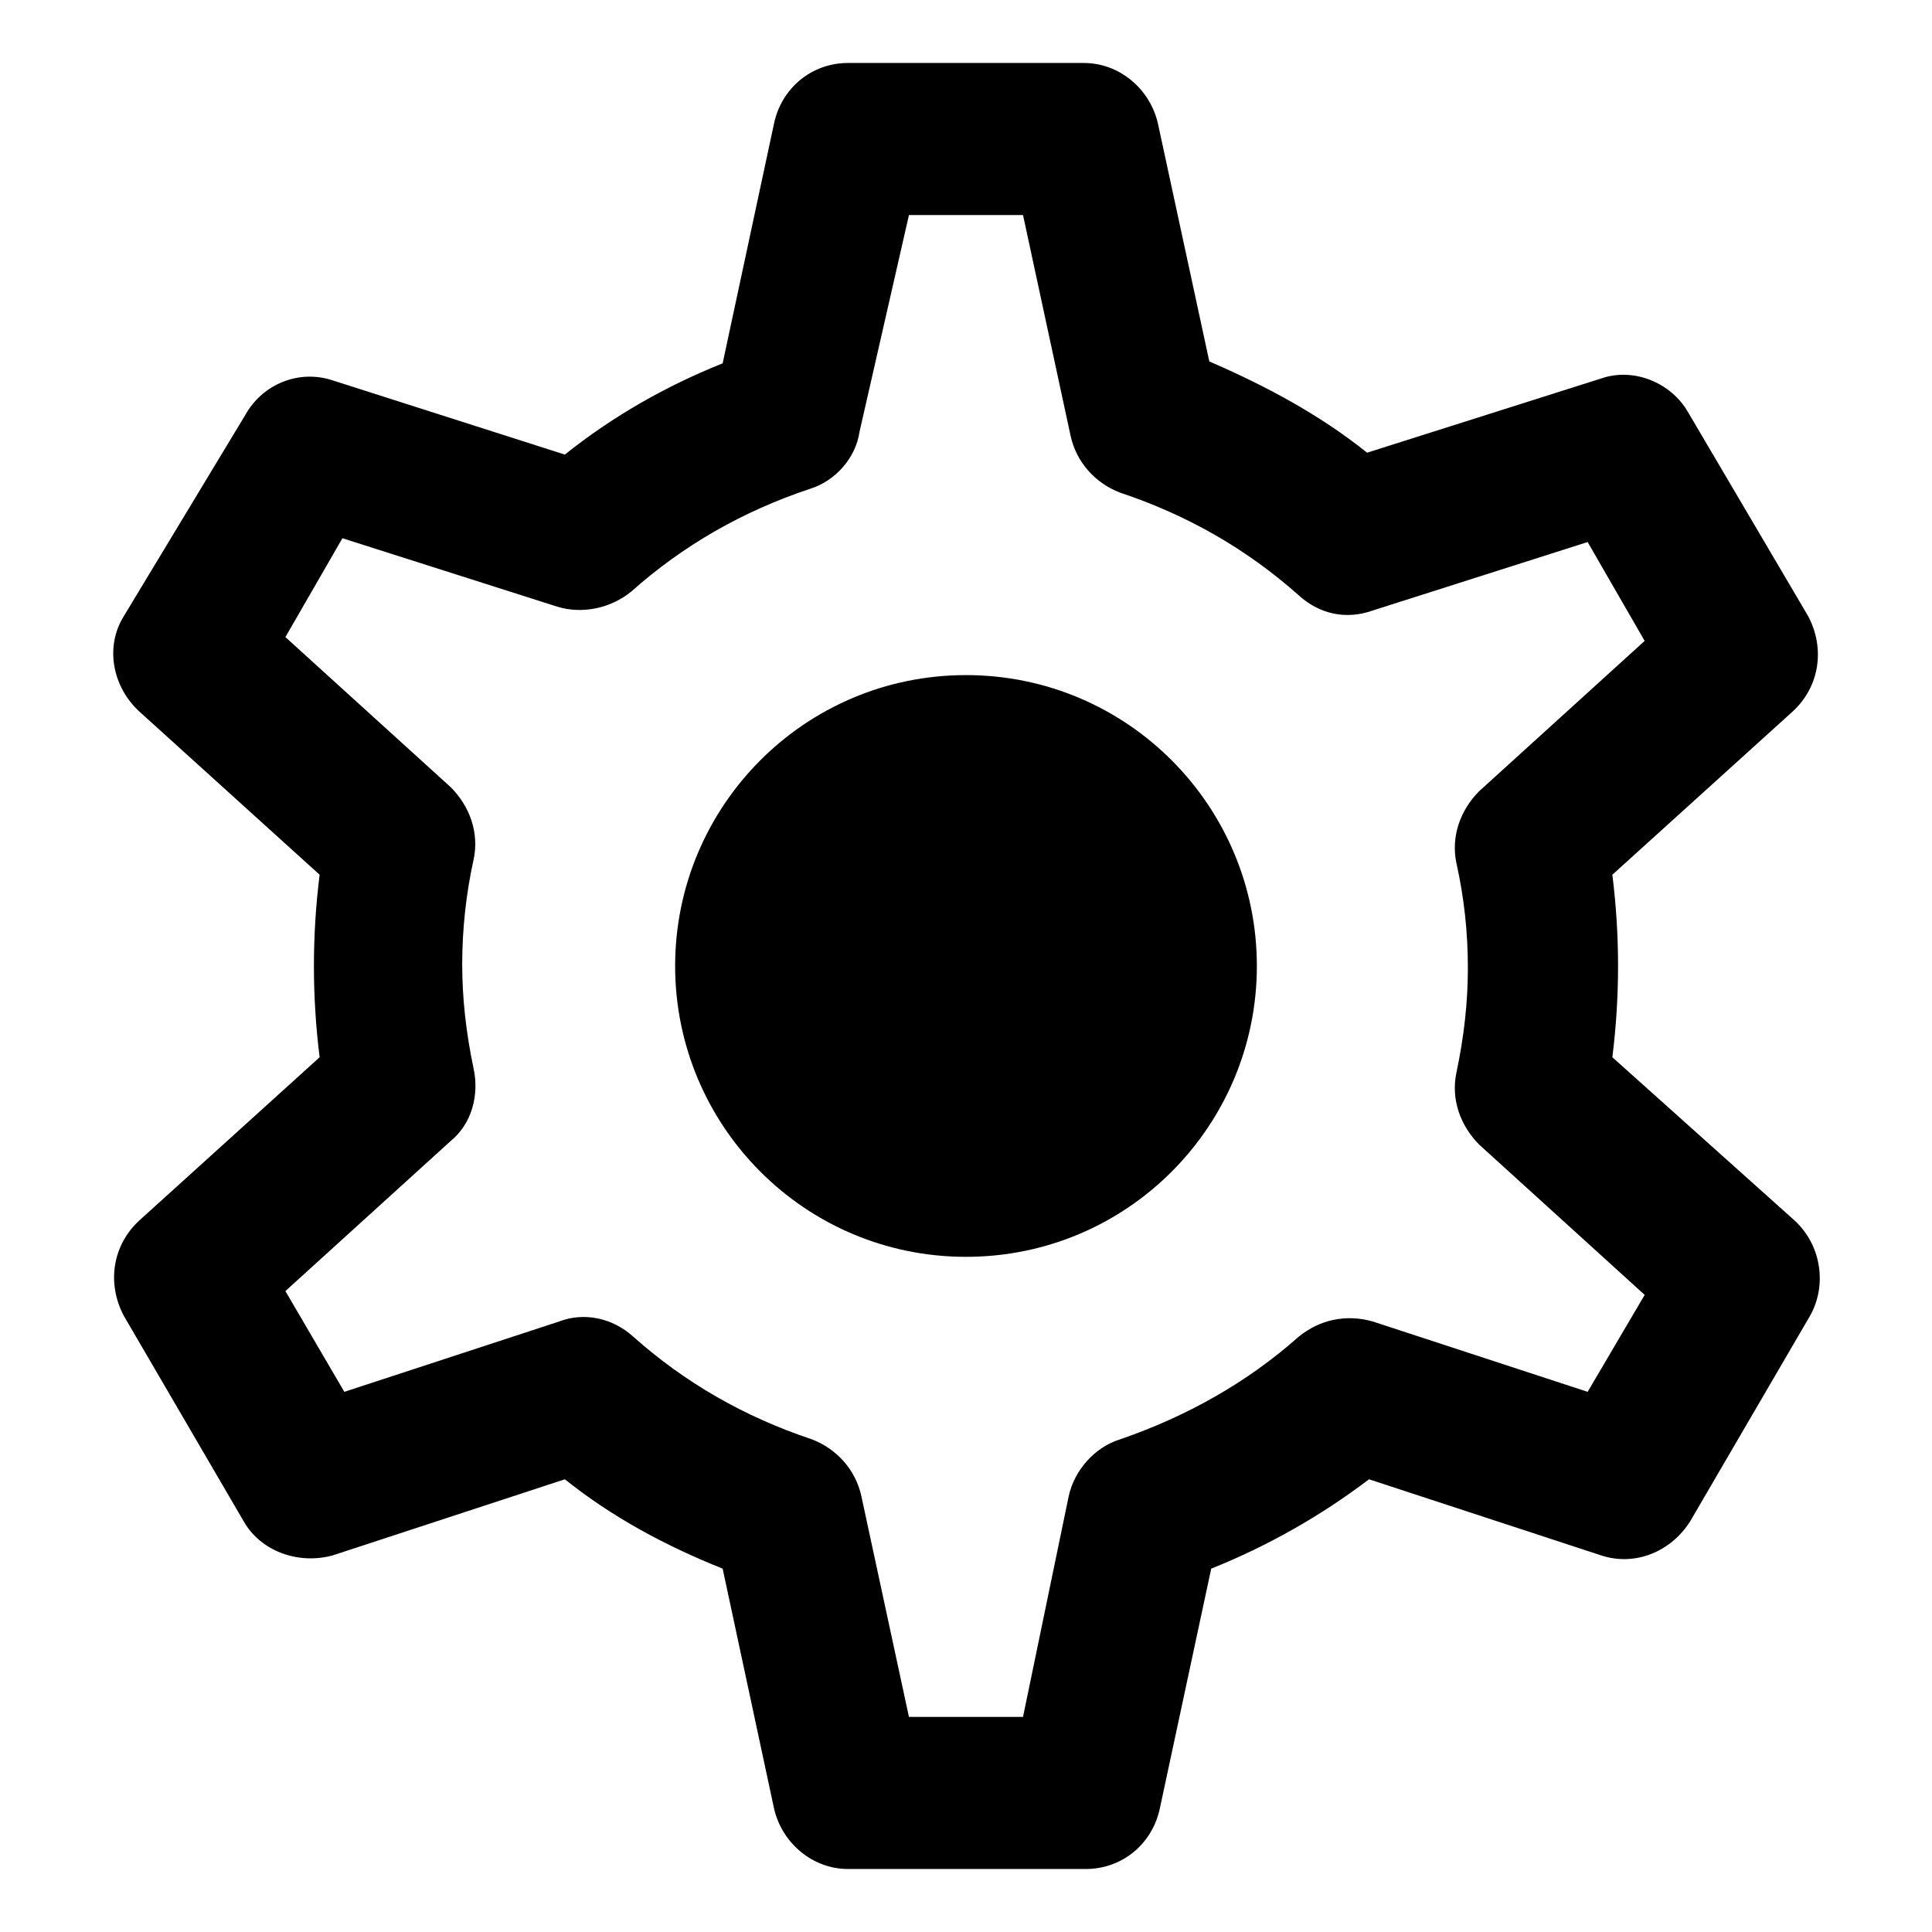
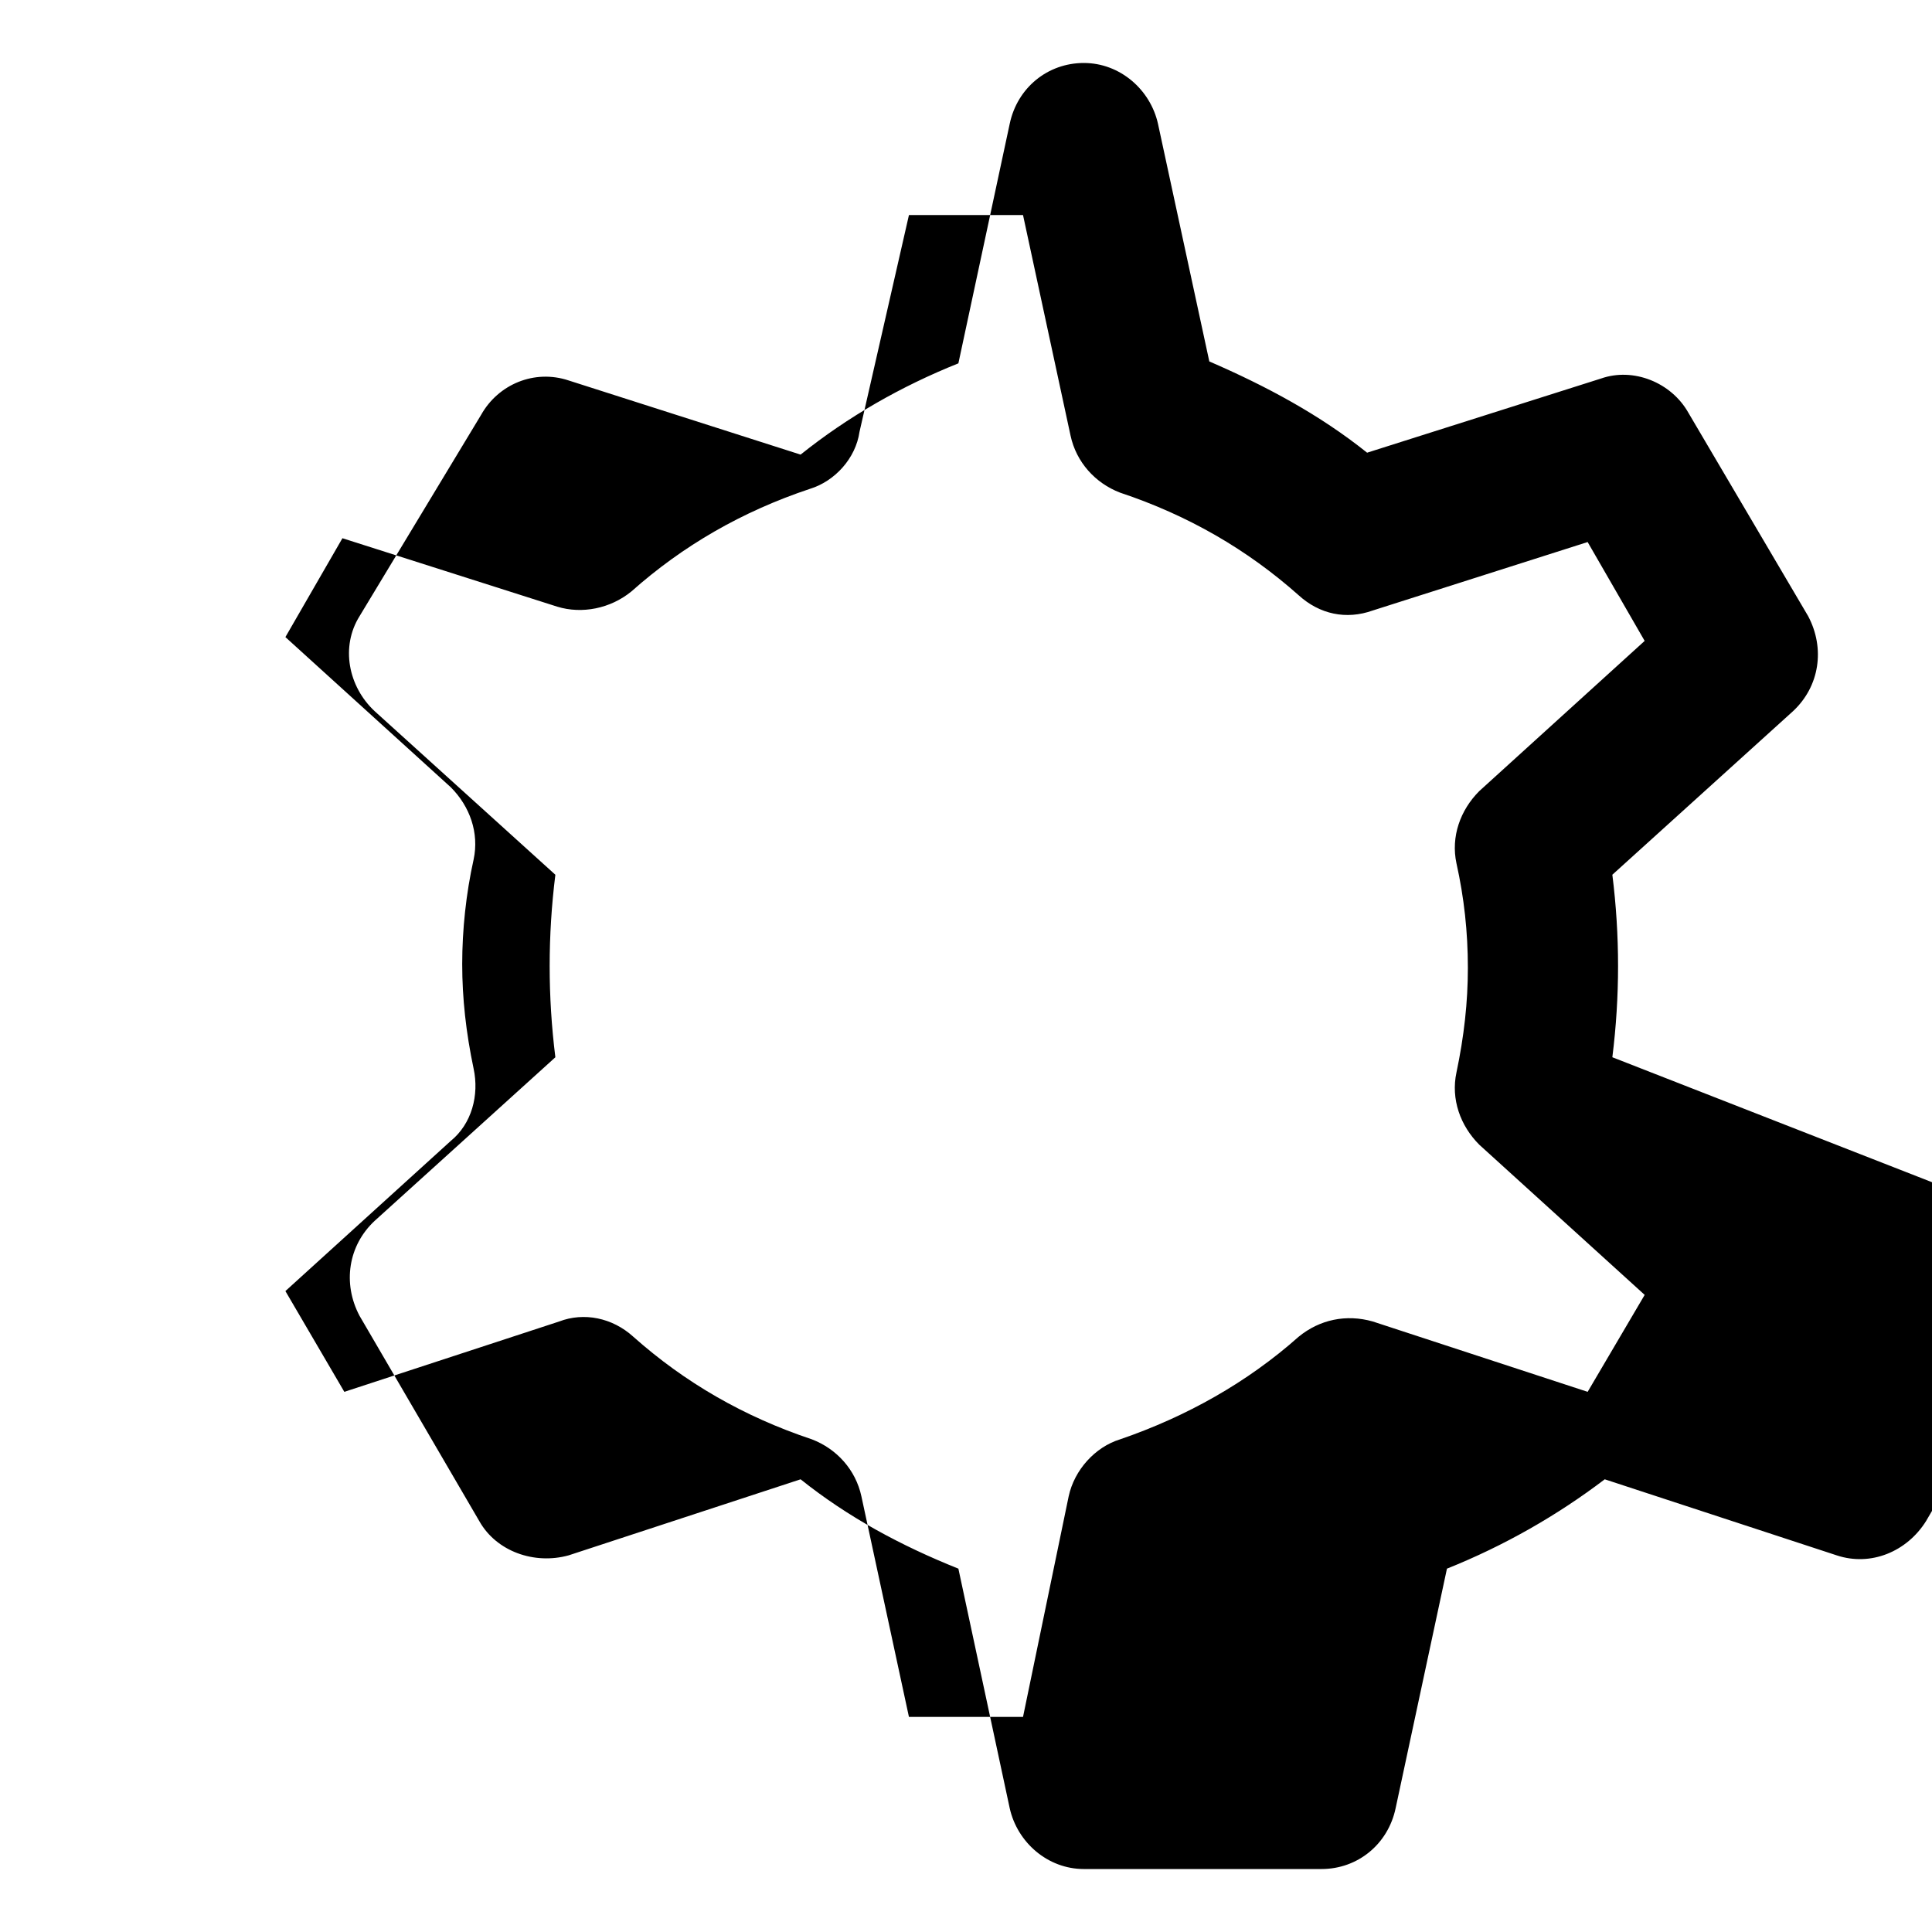
<svg xmlns="http://www.w3.org/2000/svg" fill="#000000" width="800px" height="800px" version="1.1" viewBox="144 144 512 512">
  <g>
-     <path d="m571.29 424.18c1.008-8.062 1.512-16.121 1.512-24.184s-0.504-16.121-1.512-24.184l47.863-43.328c7.055-6.551 8.566-16.625 4.031-25.191l-31.742-53.902c-4.535-8.062-14.609-12.09-23.176-9.07l-61.969 19.648c-12.594-10.078-26.703-17.633-41.816-24.184l-13.602-62.973c-2.016-9.07-10.078-16.121-19.648-16.121l-62.473-0.004c-9.574 0-17.633 6.551-19.648 16.121l-13.602 63.48c-15.113 6.047-29.223 14.105-41.816 24.184l-61.465-19.648c-9.07-3.023-18.641 1.008-23.176 9.07l-32.242 53.402c-5.039 8.062-3.023 18.641 4.031 25.191l47.863 43.328c-1.008 8.062-1.512 16.121-1.512 24.184s0.504 16.121 1.512 24.184l-47.863 43.328c-7.055 6.551-8.566 16.625-4.031 25.191l31.738 54.406c4.535 8.062 14.609 11.586 23.68 9.07l61.465-20.152c12.594 10.078 26.703 17.633 41.816 23.68l13.602 63.48c2.016 9.07 10.078 16.121 19.648 16.121h62.977c9.574 0 17.633-6.551 19.648-16.121l13.602-63.48c15.113-6.047 29.223-14.105 41.816-23.68l61.465 20.152c9.07 3.023 18.641-1.008 23.68-9.07l31.738-54.41c4.535-8.062 3.023-18.641-4.031-25.191zm-6.547 88.672-56.93-18.641c-7.055-2.016-14.105-0.504-19.648 4.031-13.602 12.09-29.727 21.16-47.359 27.207-6.551 2.016-12.09 8.062-13.602 15.113l-12.094 58.441h-30.23l-12.594-58.441c-1.512-7.055-6.551-12.594-13.098-15.113-18.137-6.047-33.754-15.113-47.359-27.207-5.543-5.039-13.098-6.551-19.648-4.031l-56.93 18.641-15.617-26.703 43.832-39.801c5.543-4.535 7.559-12.09 6.047-19.145-2.016-9.574-3.023-18.641-3.023-27.711 0-9.07 1.008-18.641 3.023-27.711 1.512-7.055-1.008-14.105-6.047-19.145l-43.832-39.801 15.113-26.199 56.93 18.137c6.551 2.016 14.105 0.504 19.648-4.031 13.602-12.09 29.223-21.16 47.359-27.207 6.551-2.016 12.09-8.062 13.098-15.113l13.098-57.43h30.23l12.594 58.441c1.512 7.055 6.551 12.594 13.098 15.113 18.137 6.047 33.754 15.113 47.359 27.207 5.543 5.039 12.594 6.551 19.648 4.031l56.93-18.137 15.113 26.199-43.828 39.801c-5.039 5.039-7.559 12.09-6.047 19.145 2.016 9.07 3.023 18.137 3.023 27.711 0 9.07-1.008 18.137-3.023 27.711-1.512 7.055 1.008 14.105 6.047 19.145l43.832 39.801z" />
-     <path d="m400 322.91c-42.824 0-77.082 34.762-77.082 77.082 0 42.32 34.258 77.082 77.082 77.082 42.824 0.004 77.082-34.758 77.082-77.078s-34.258-77.086-77.082-77.086z" />
+     <path d="m571.29 424.18c1.008-8.062 1.512-16.121 1.512-24.184s-0.504-16.121-1.512-24.184l47.863-43.328c7.055-6.551 8.566-16.625 4.031-25.191l-31.742-53.902c-4.535-8.062-14.609-12.09-23.176-9.07l-61.969 19.648c-12.594-10.078-26.703-17.633-41.816-24.184l-13.602-62.973c-2.016-9.07-10.078-16.121-19.648-16.121c-9.574 0-17.633 6.551-19.648 16.121l-13.602 63.48c-15.113 6.047-29.223 14.105-41.816 24.184l-61.465-19.648c-9.07-3.023-18.641 1.008-23.176 9.07l-32.242 53.402c-5.039 8.062-3.023 18.641 4.031 25.191l47.863 43.328c-1.008 8.062-1.512 16.121-1.512 24.184s0.504 16.121 1.512 24.184l-47.863 43.328c-7.055 6.551-8.566 16.625-4.031 25.191l31.738 54.406c4.535 8.062 14.609 11.586 23.68 9.07l61.465-20.152c12.594 10.078 26.703 17.633 41.816 23.68l13.602 63.48c2.016 9.07 10.078 16.121 19.648 16.121h62.977c9.574 0 17.633-6.551 19.648-16.121l13.602-63.48c15.113-6.047 29.223-14.105 41.816-23.68l61.465 20.152c9.07 3.023 18.641-1.008 23.68-9.07l31.738-54.41c4.535-8.062 3.023-18.641-4.031-25.191zm-6.547 88.672-56.93-18.641c-7.055-2.016-14.105-0.504-19.648 4.031-13.602 12.09-29.727 21.16-47.359 27.207-6.551 2.016-12.09 8.062-13.602 15.113l-12.094 58.441h-30.23l-12.594-58.441c-1.512-7.055-6.551-12.594-13.098-15.113-18.137-6.047-33.754-15.113-47.359-27.207-5.543-5.039-13.098-6.551-19.648-4.031l-56.93 18.641-15.617-26.703 43.832-39.801c5.543-4.535 7.559-12.09 6.047-19.145-2.016-9.574-3.023-18.641-3.023-27.711 0-9.07 1.008-18.641 3.023-27.711 1.512-7.055-1.008-14.105-6.047-19.145l-43.832-39.801 15.113-26.199 56.93 18.137c6.551 2.016 14.105 0.504 19.648-4.031 13.602-12.09 29.223-21.16 47.359-27.207 6.551-2.016 12.09-8.062 13.098-15.113l13.098-57.43h30.23l12.594 58.441c1.512 7.055 6.551 12.594 13.098 15.113 18.137 6.047 33.754 15.113 47.359 27.207 5.543 5.039 12.594 6.551 19.648 4.031l56.93-18.137 15.113 26.199-43.828 39.801c-5.039 5.039-7.559 12.09-6.047 19.145 2.016 9.07 3.023 18.137 3.023 27.711 0 9.07-1.008 18.137-3.023 27.711-1.512 7.055 1.008 14.105 6.047 19.145l43.832 39.801z" />
  </g>
</svg>